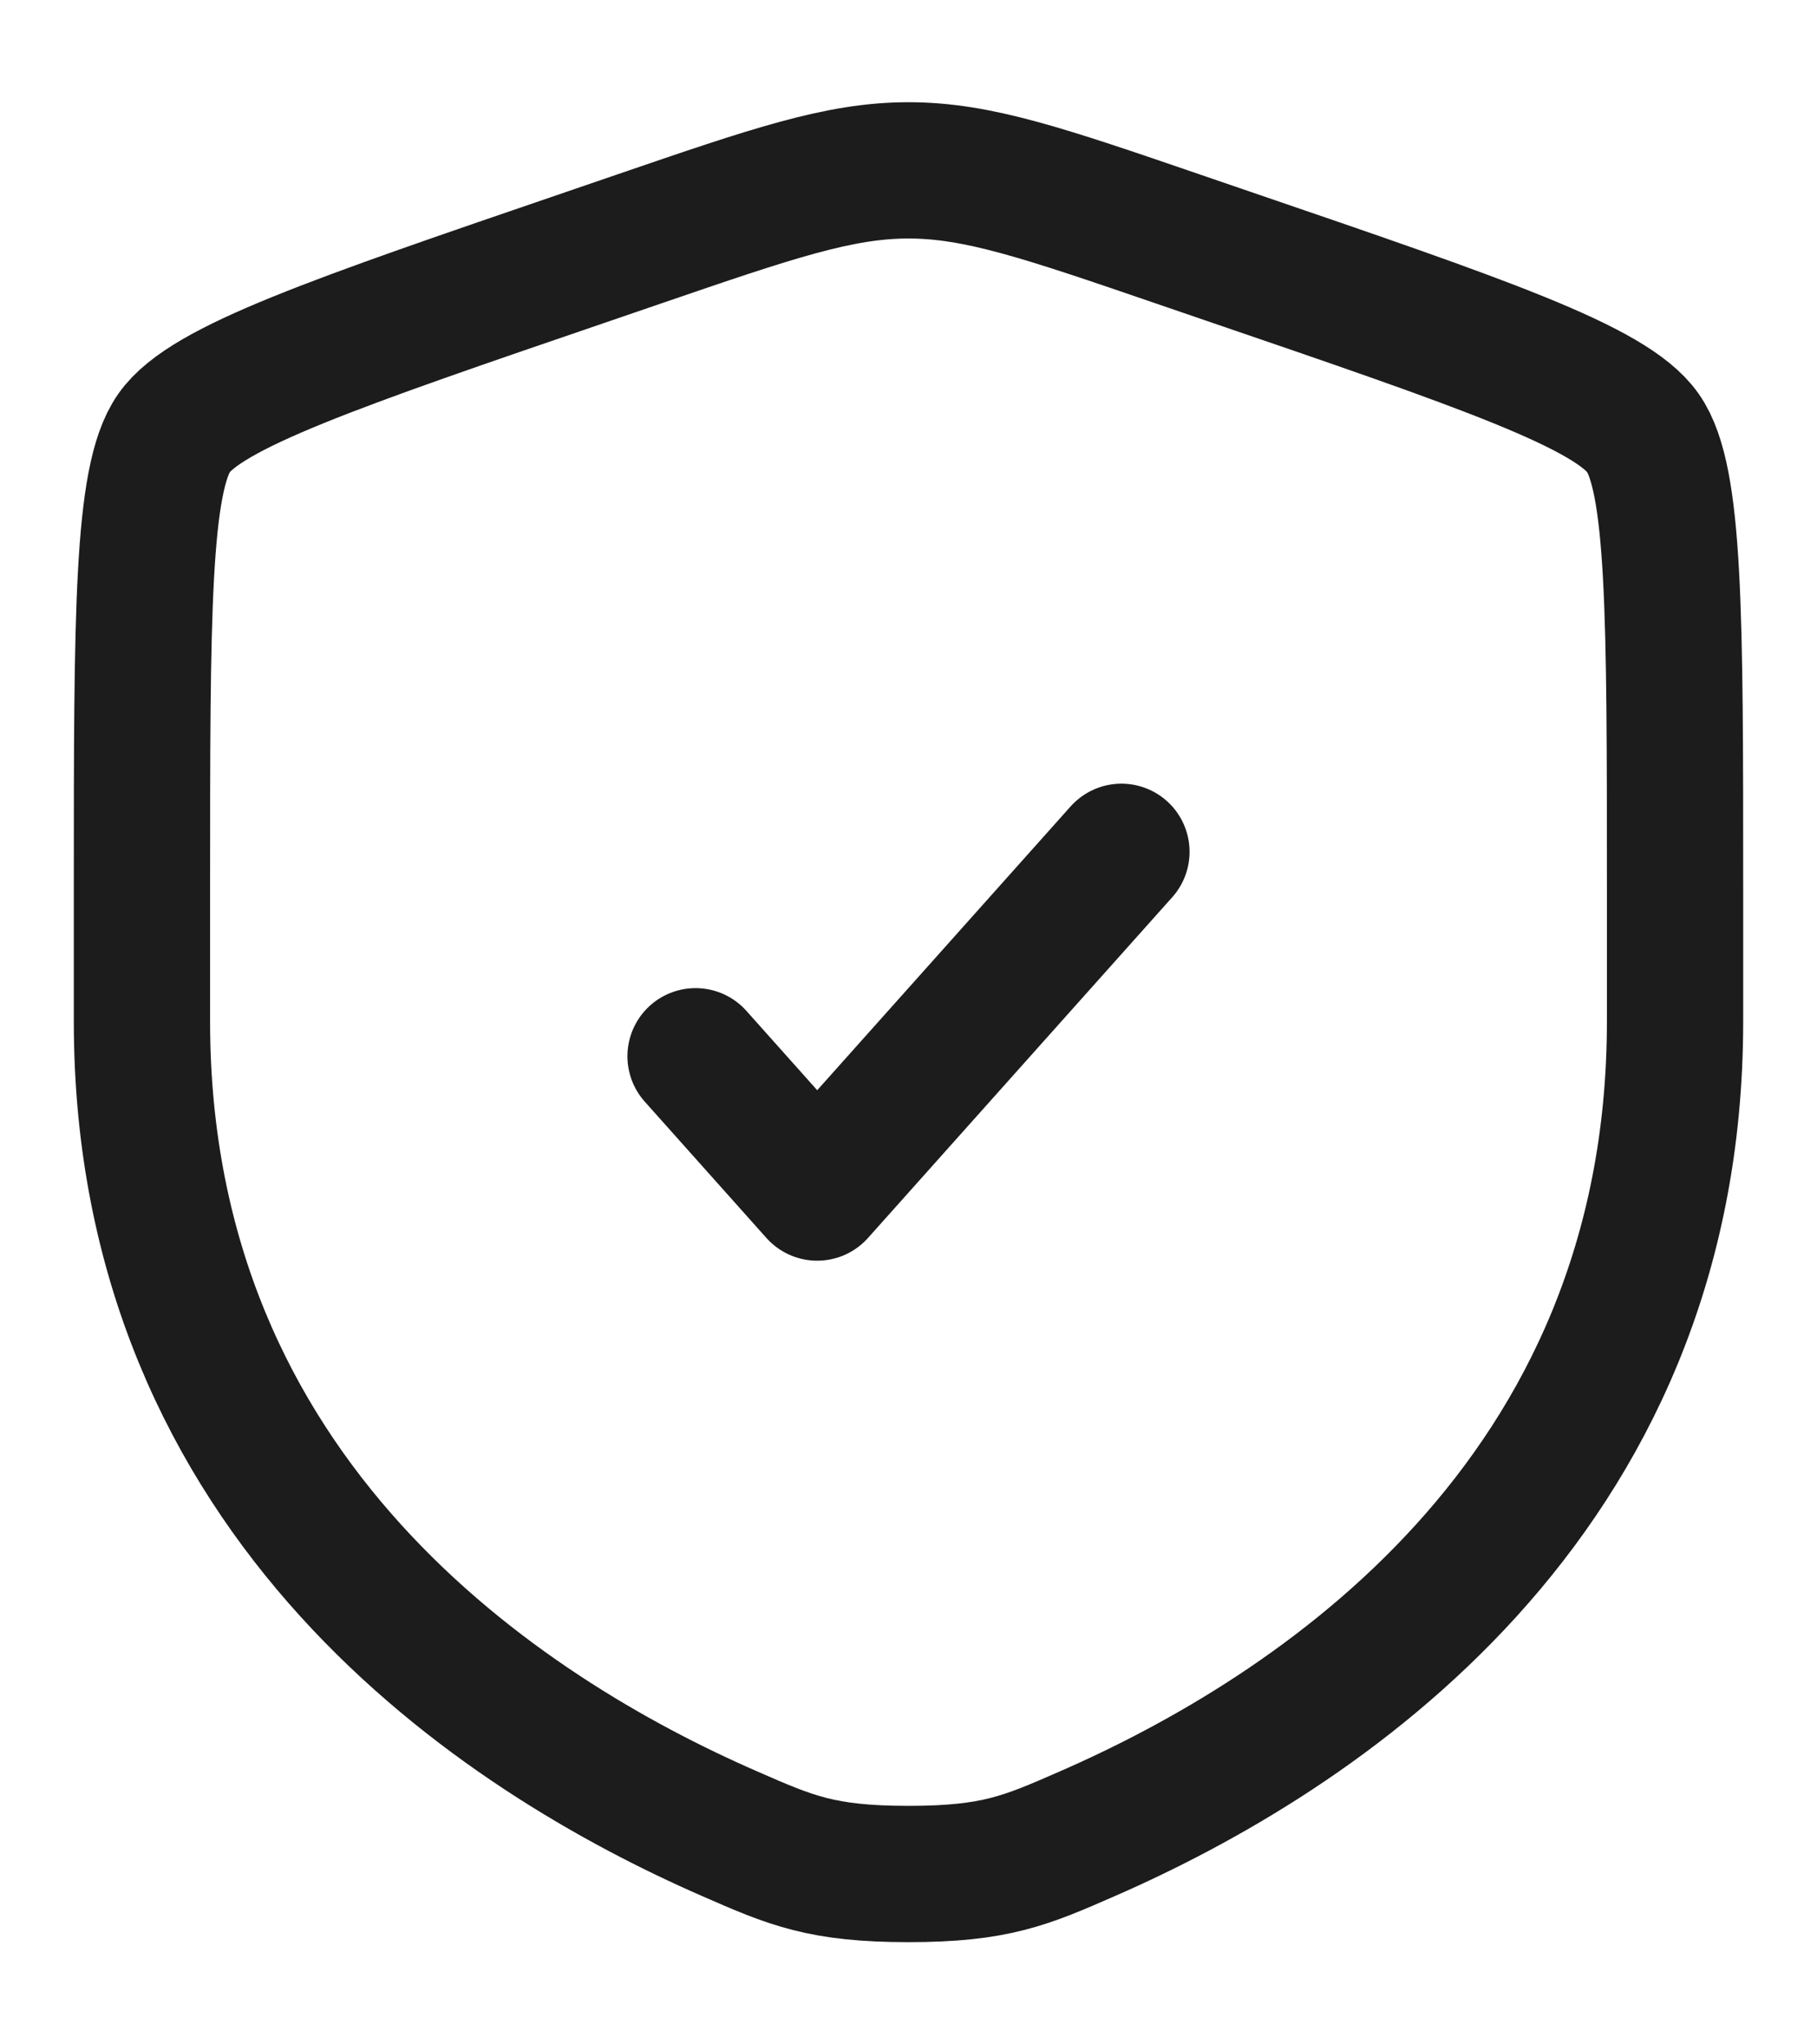
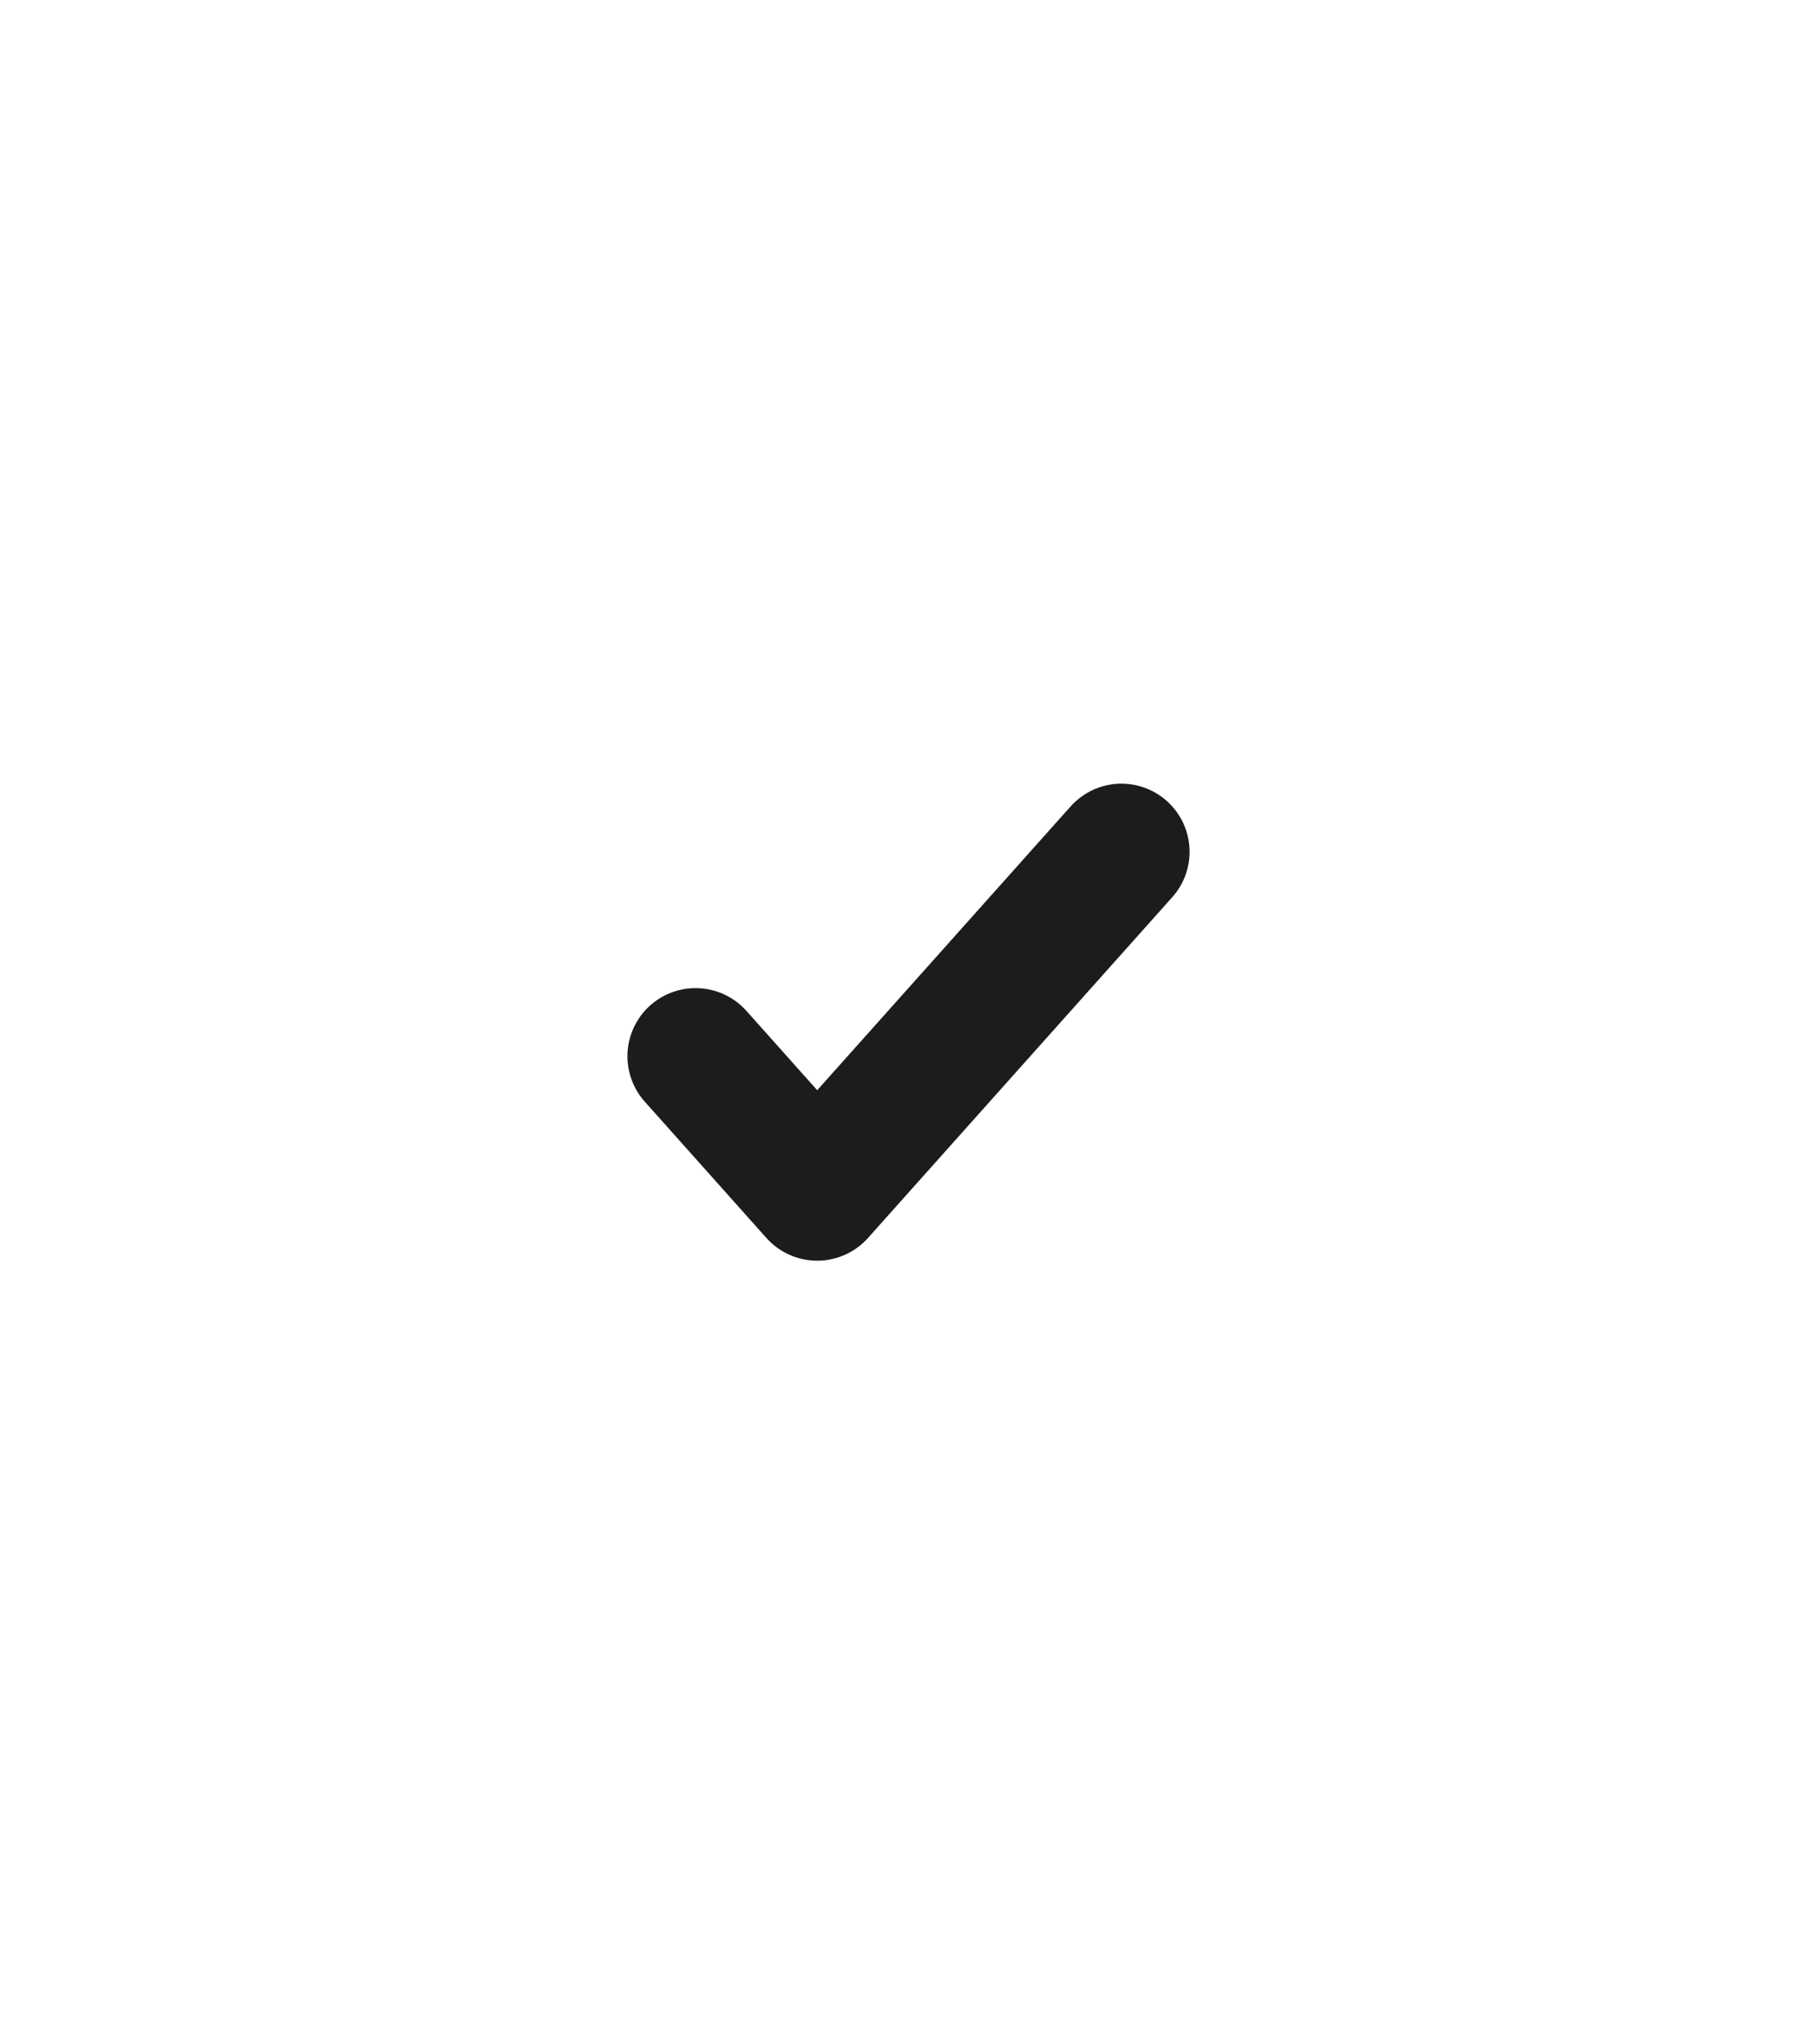
<svg xmlns="http://www.w3.org/2000/svg" width="16" height="18" viewBox="0 0 16 18" fill="none">
-   <path d="M1.25 7.812C1.25 5.414 1.25 4.215 1.533 3.812C1.816 3.408 2.944 3.022 5.199 2.251L5.628 2.104C6.804 1.701 7.391 1.5 8 1.5C8.609 1.5 9.196 1.701 10.372 2.104L10.801 2.251C13.056 3.022 14.184 3.408 14.467 3.812C14.75 4.215 14.75 5.414 14.75 7.812C14.75 8.175 14.75 8.568 14.75 8.994C14.75 13.222 11.571 15.274 9.576 16.145C9.035 16.382 8.764 16.5 8 16.5C7.236 16.5 6.965 16.382 6.424 16.145C4.429 15.274 1.25 13.222 1.25 8.994C1.25 8.568 1.25 8.175 1.25 7.812Z" stroke="#1C1C1C" stroke-width="1.2" />
  <path d="M6.125 9.3L7.196 10.5L9.875 7.5" stroke="#1C1C1C" stroke-width="1.2" stroke-linecap="round" stroke-linejoin="round" />
</svg>